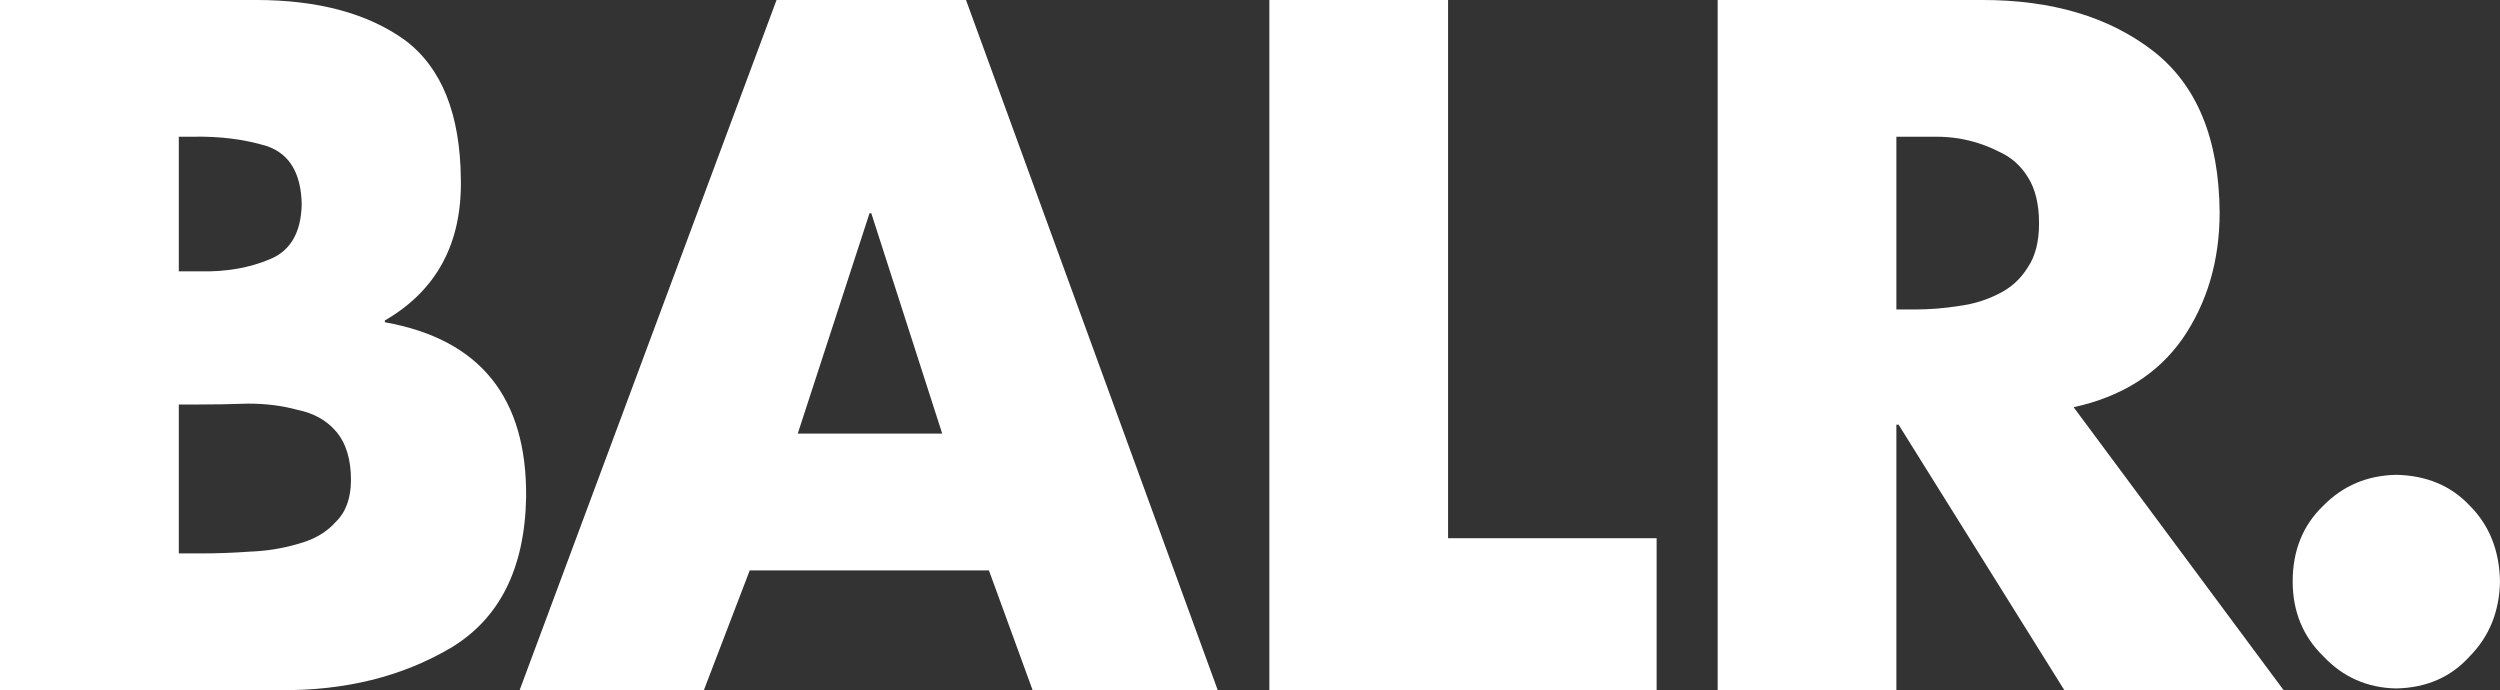
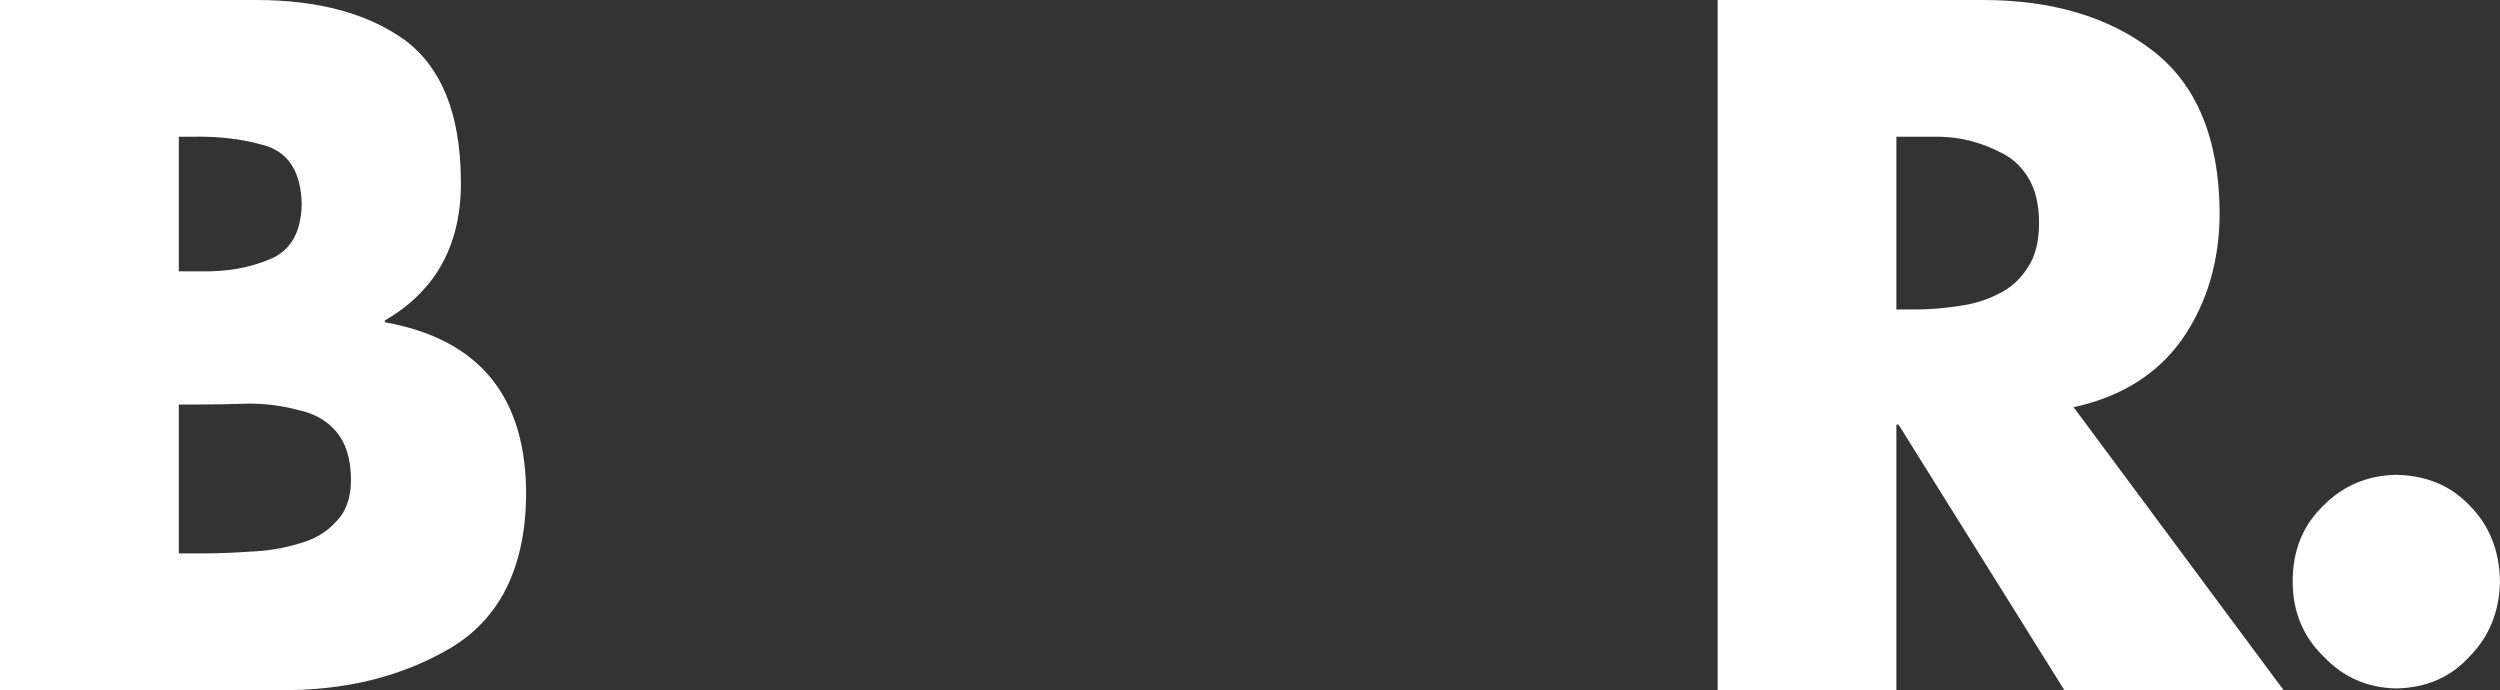
<svg xmlns="http://www.w3.org/2000/svg" viewBox="0 0 624.037 172.275" height="172.275" width="624.037" xml:space="preserve" version="1.1" id="svg2">
  <rect x="0" y="0" width="624.037" height="172.275" fill="#333333" stroke="none" />
  <defs id="defs6" />
  <g transform="matrix(1.25,0,0,-1.25,0,172.275)" id="g10">
    <g transform="scale(0.1,0.1)" id="g12">
      <path id="path14" style="fill:#ffffff;fill-opacity:1;fill-rule:nonzero;stroke:none" d="m 357.047,273.102 48.183,0 c 29.04,0 60.547,1.179 94.536,3.578 32.746,1.191 64.254,6.269 94.531,15.218 32.121,8.364 57.445,22.993 75.98,43.891 20.391,19.699 30.586,47.758 30.586,84.184 0,41.789 -10.195,74.328 -30.586,97.617 -18.535,21.476 -43.859,35.508 -75.98,42.082 -30.277,8.359 -63.027,12.539 -98.242,12.539 -35.215,-1.203 -68.887,-1.789 -101.02,-1.789 l -37.988,0 0,-297.32 z m 0,563.234 41.992,0 c 52.274,-1.203 98.941,6.902 140,24.281 41.059,16.778 62.215,53.344 63.473,109.692 -1.258,61.731 -24.27,100.391 -69.067,115.981 -44.797,13.78 -94.574,20.07 -149.328,18.89 l -27.07,0 0,-268.844 z M 0,0.039 0,1378.23 l 510.961,0 c 124.254,0 223.547,-26.78 297.852,-80.34 73.113,-54.75 110.265,-147.28 111.464,-277.59 2.375,-127.952 -48.203,-221.972 -151.742,-282.07 l 0,-3.57 C 958.953,700.738 1052.97,583.813 1050.6,383.871 1047.67,242.23 997.25,142.27 899.359,83.949 802.051,26.82 688.617,-1.129 559.082,0.039 l -559.082,0" />
-       <path id="path16" style="fill:#ffffff;fill-opacity:1;fill-rule:nonzero;stroke:none" d="m 1739.86,952.504 -3.44,0 -143.39,-440.195 288.49,0 -141.66,440.195 z M 1497.16,239.172 1405.6,0.039 l -367.95,0 513.07,1378.181 378.31,0 502.7,-1378.181 -369.67,0 -87.25,239.133 -477.65,0" />
-       <path id="path18" style="fill:#ffffff;fill-opacity:1;fill-rule:nonzero;stroke:none" d="m 2891.67,303.43 416.46,0 0,-303.41 -773.33,0 0,1378.19 356.87,0 0,-1074.78" />
      <path id="path20" style="fill:#ffffff;fill-opacity:1;fill-rule:nonzero;stroke:none" d="m 3786.91,760.164 34.94,0 c 31.06,0 61.23,2.387 90.49,7.168 28.08,3.586 54.34,11.645 78.84,24.199 24.49,11.938 43.9,29.571 58.24,52.871 14.92,22.094 22.4,51.368 22.4,87.813 0,38.226 -7.48,68.995 -22.4,92.305 -14.34,23.28 -33.75,40.3 -58.24,51.07 -24.5,12.54 -50.76,21.2 -78.84,25.98 -14.94,2.39 -29.57,3.59 -43.9,3.59 -14.93,0 -30.47,0 -46.59,0 l -34.94,0 0,-344.996 z M 4560.2,0.02 l -437.88,0 L 3791.29,530.16 l -4.38,0 0,-530.14 -356.88,0 0,1378.19 528.97,0 c 138.71,0 251.84,-33.63 339.43,-100.86 88.16,-67.84 132.83,-175.56 134.01,-323.127 0,-96.403 -24.75,-180.614 -74.2,-252.61 -49.46,-70.218 -121.93,-115.75 -217.4,-136.57 L 4560.2,0.02" />
      <path id="path22" style="fill:#ffffff;fill-opacity:1;fill-rule:nonzero;stroke:none" d="m 4784.86,430.023 c 60.5,-1.203 109.47,-21.679 146.93,-61.445 39.18,-39.199 59.35,-89.656 60.5,-151.406 -1.15,-59.961 -21.32,-109.84 -60.5,-149.613 C 4894.33,26 4845.36,4.629 4784.86,3.441 4727.23,4.629 4678.83,26 4639.65,67.559 c -40.91,39.793 -61.36,89.652 -61.36,149.613 0,61.75 20.45,112.207 61.36,151.406 39.18,39.766 87.58,60.242 145.21,61.445" />
    </g>
  </g>
</svg>